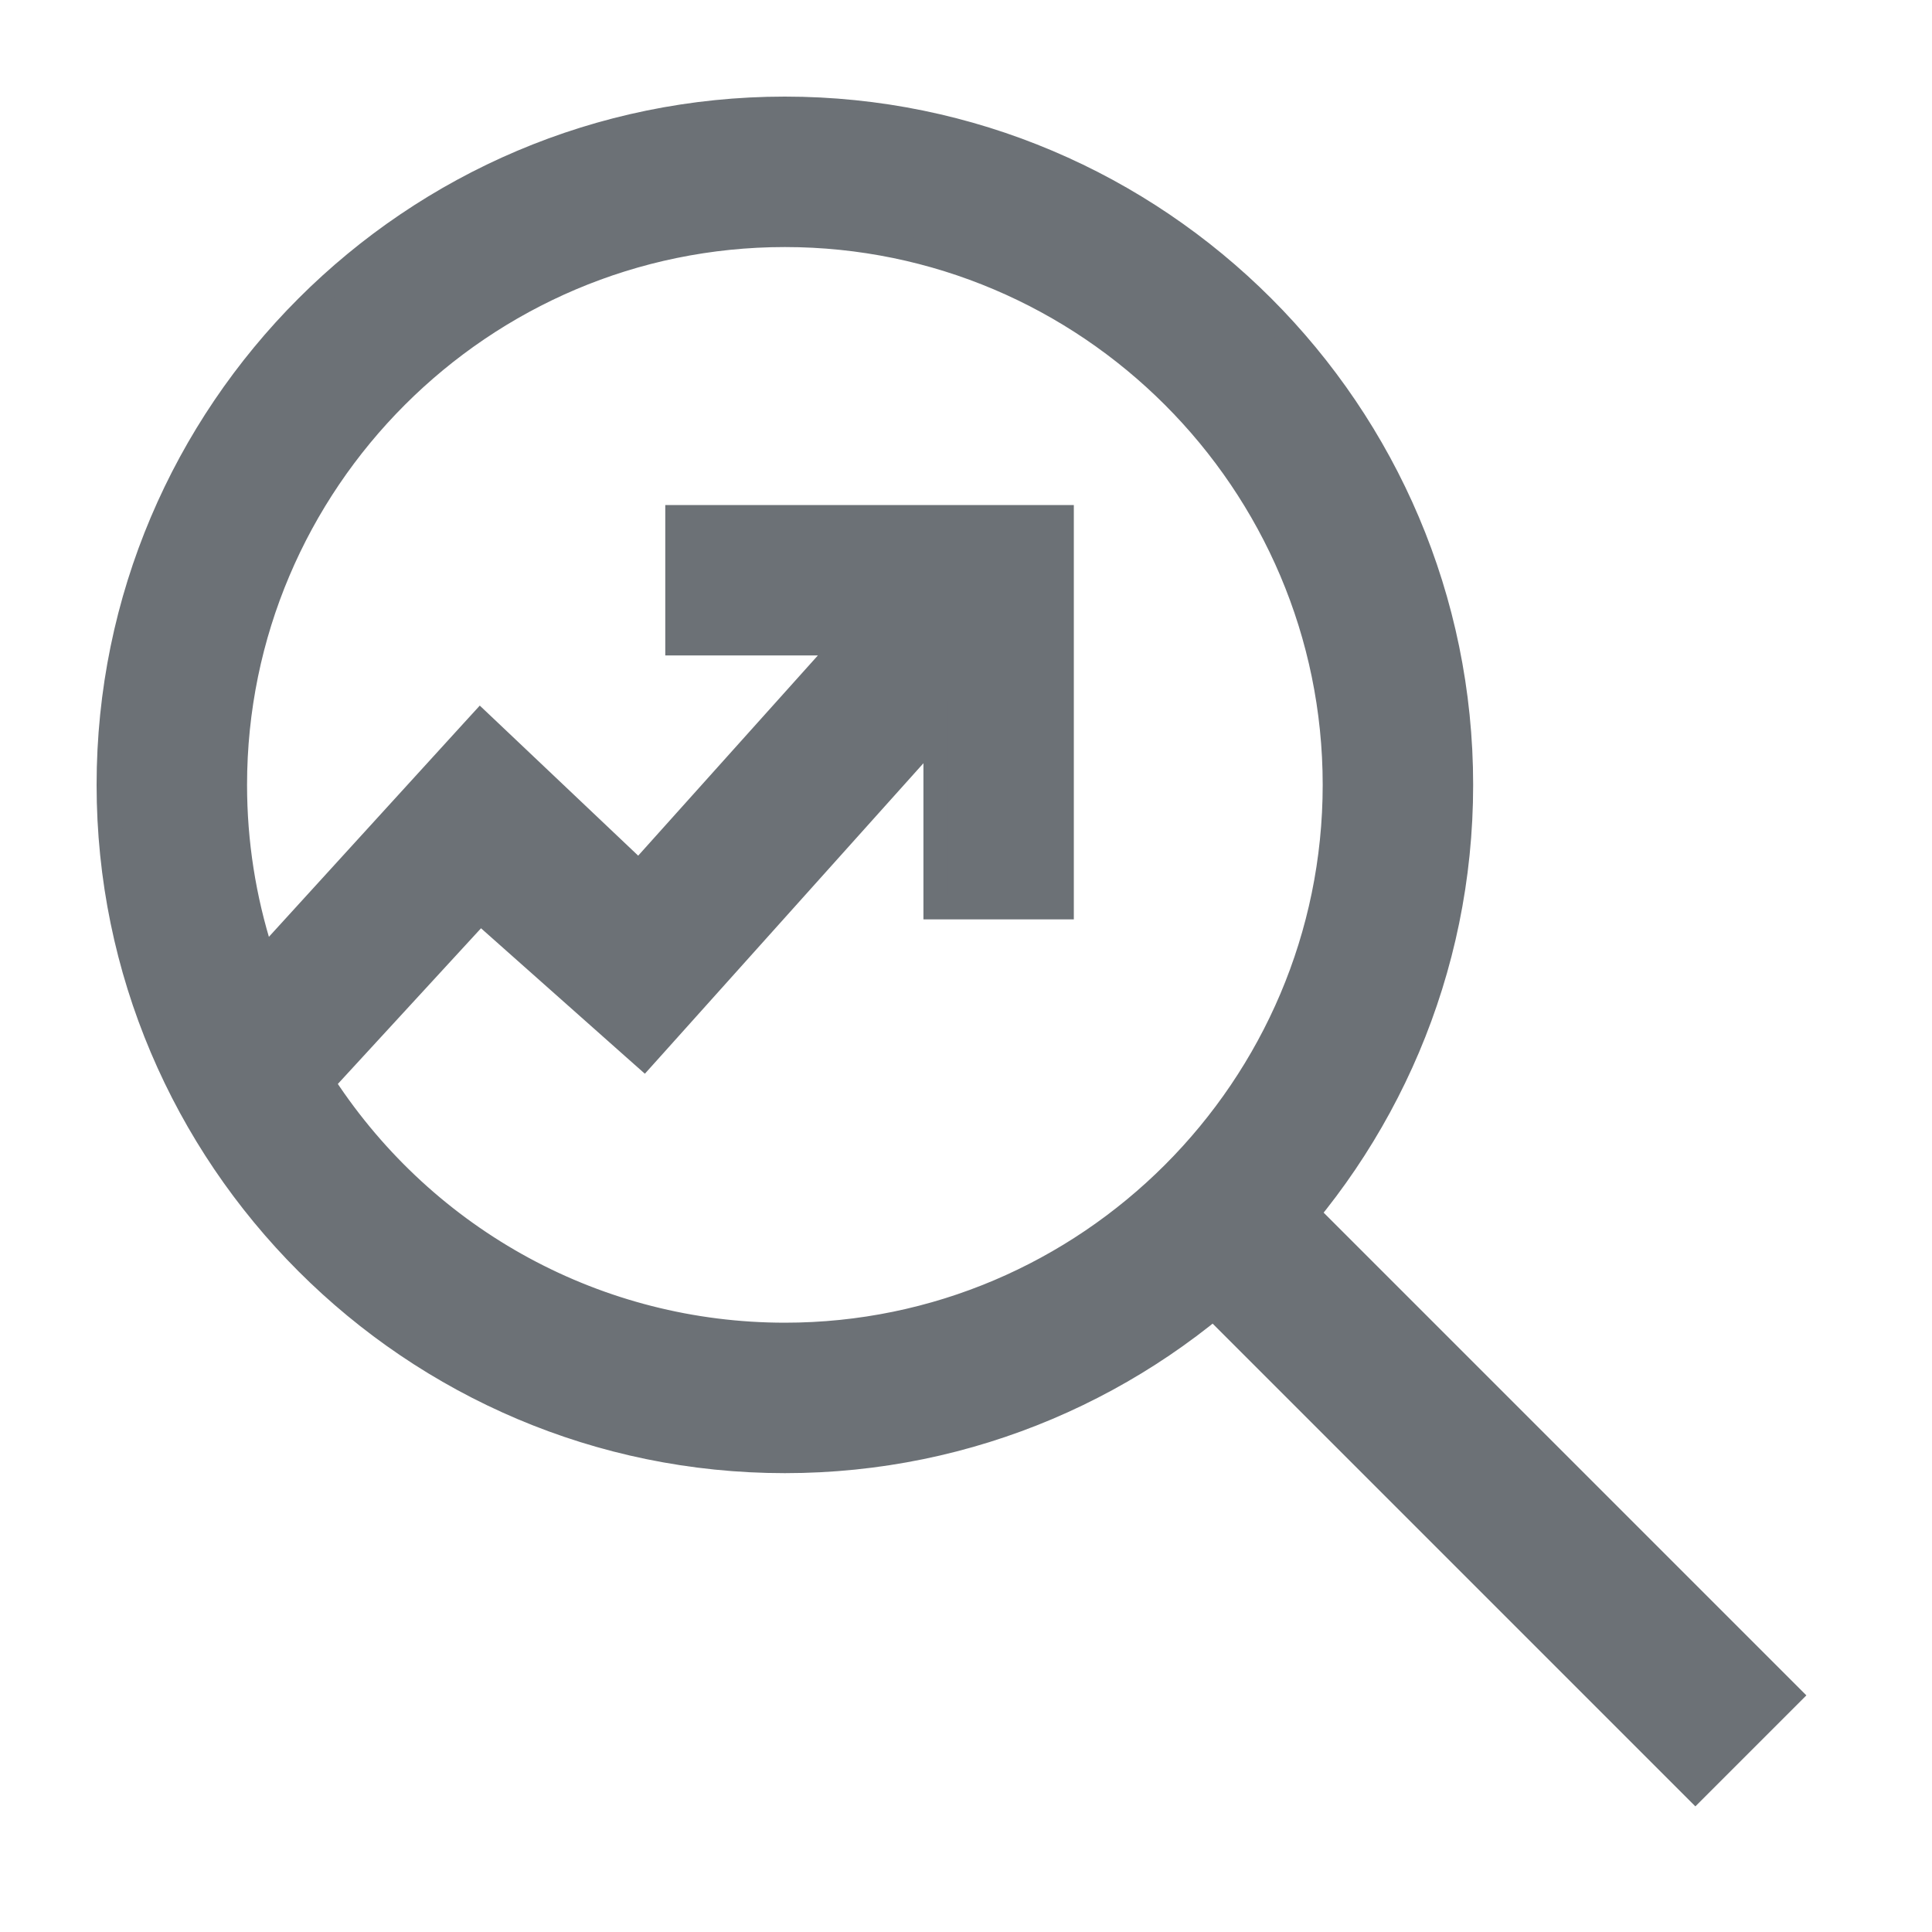
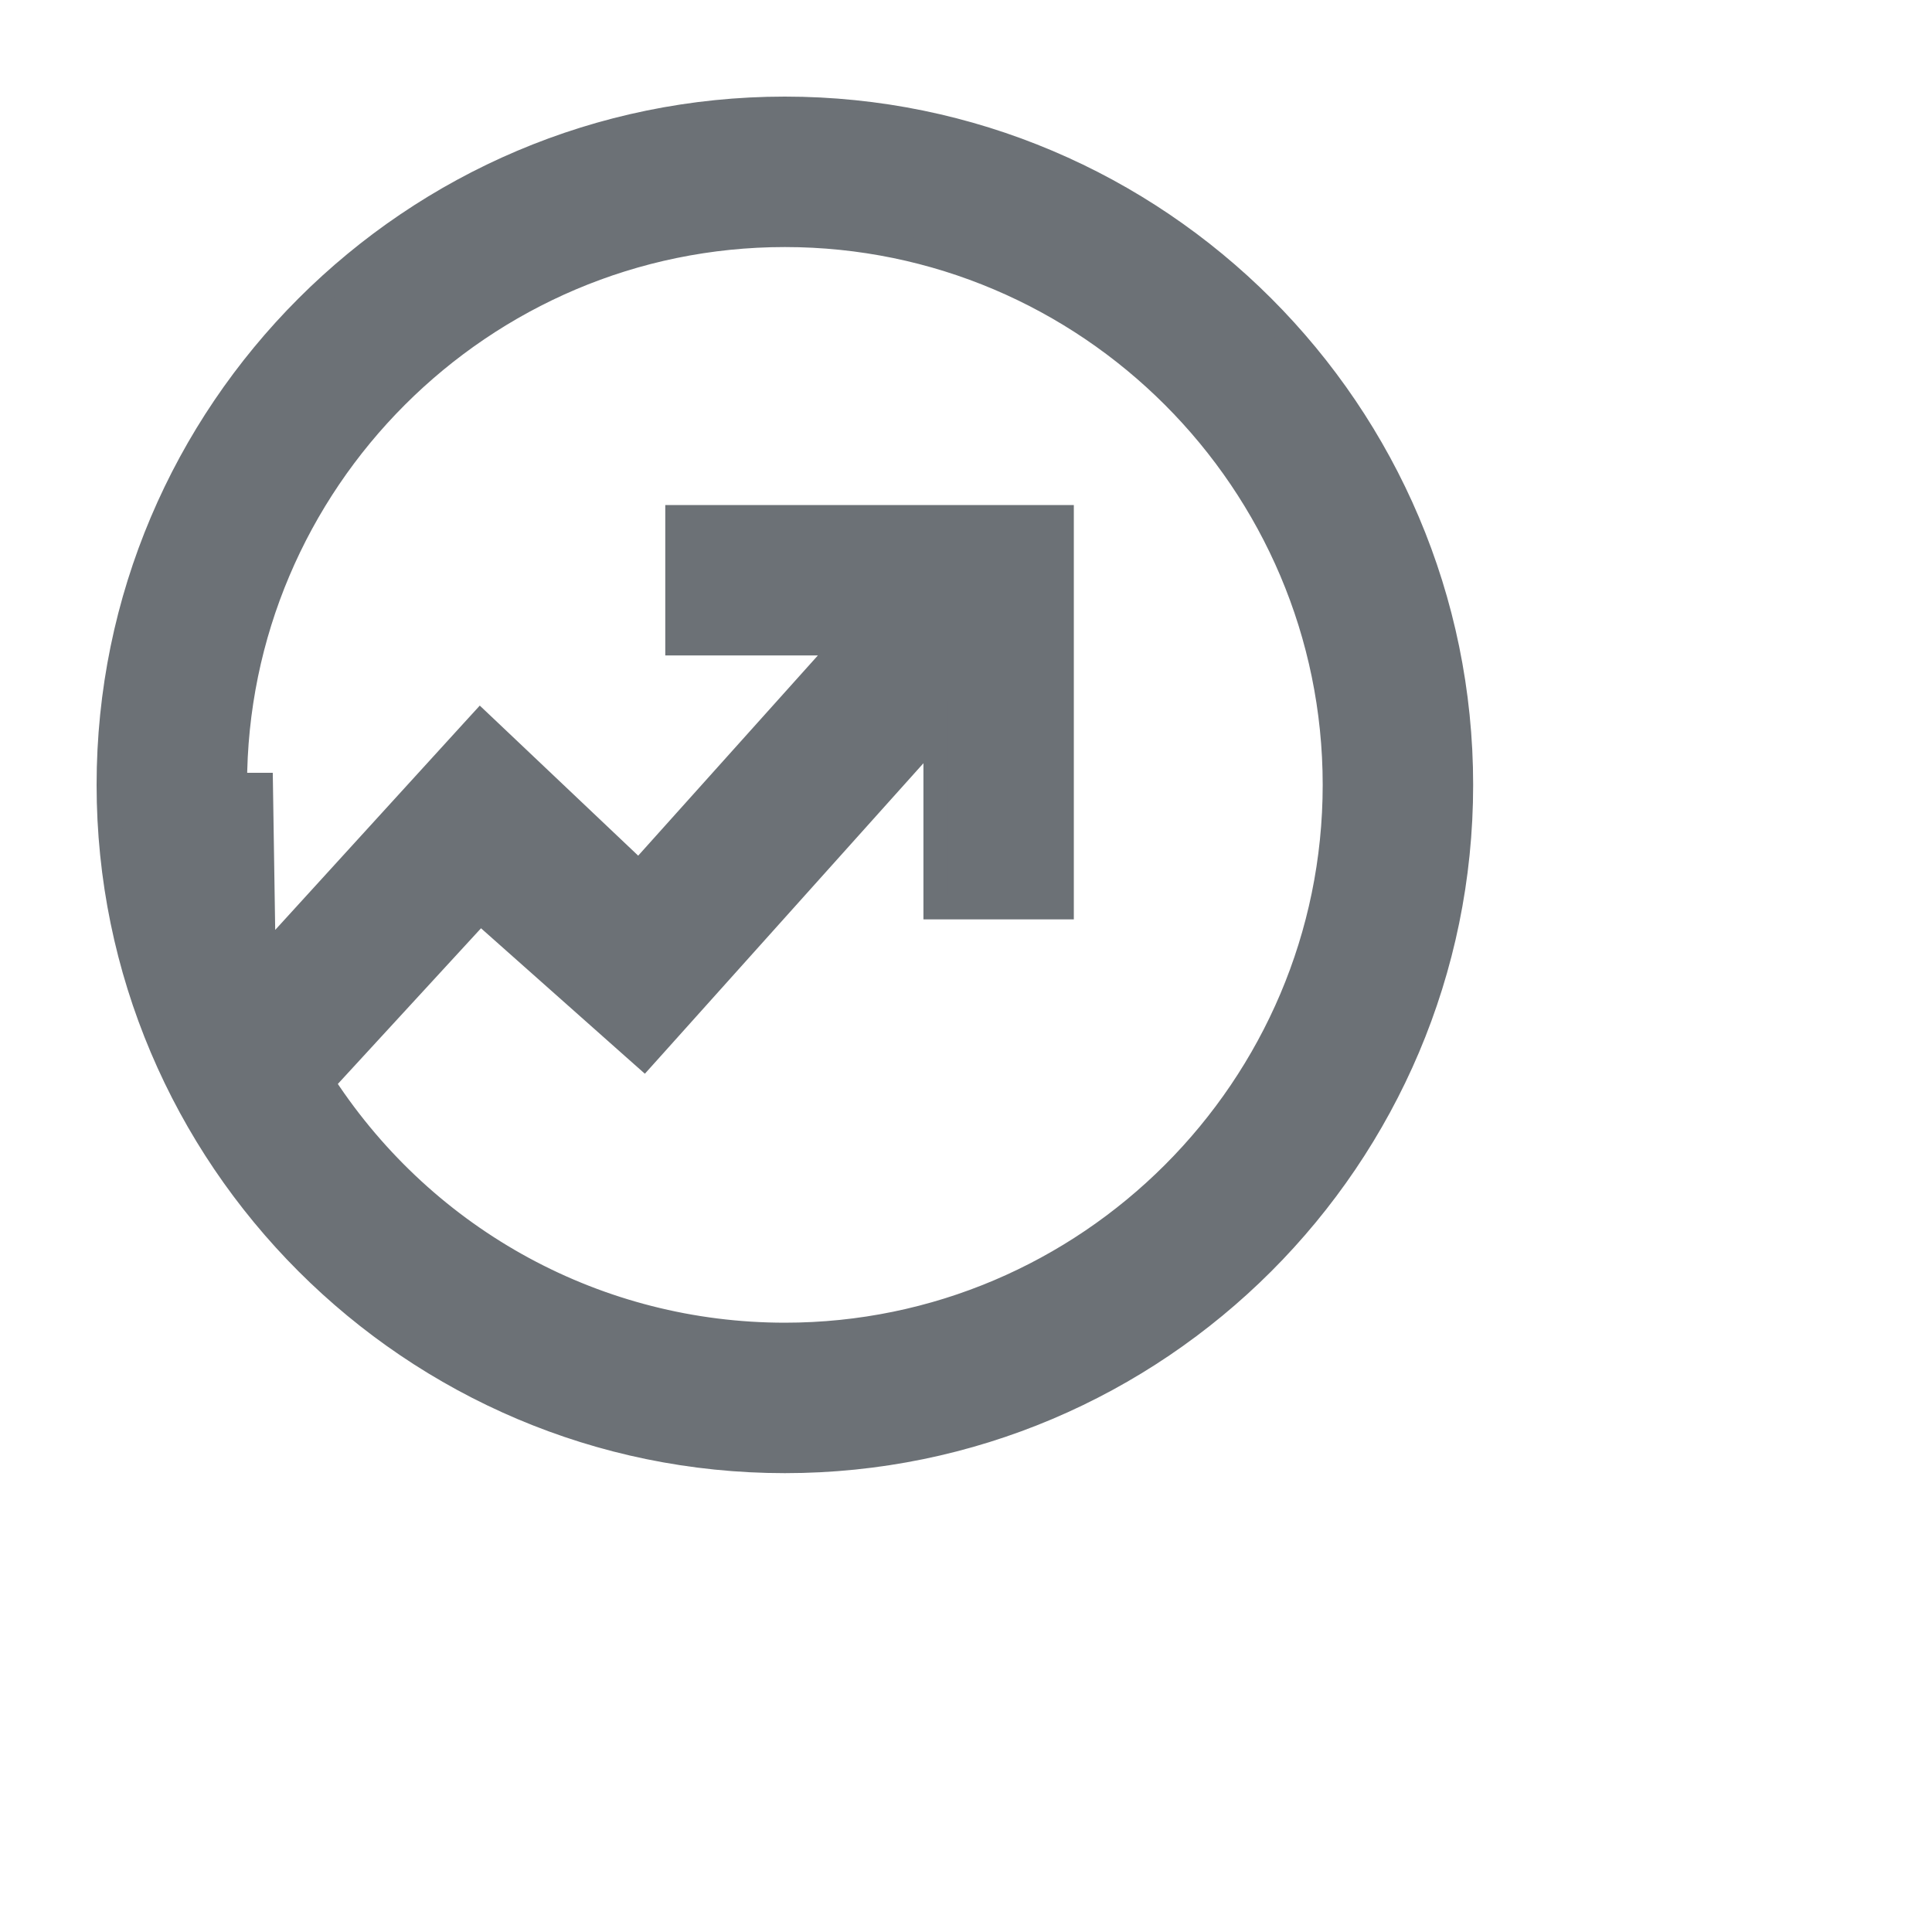
<svg xmlns="http://www.w3.org/2000/svg" width="32" height="32" viewBox="0 0 32 32" fill="none">
-   <path d="M13 1.8C19.174 1.8 24.2 6.826 24.2 13C24.2 19.174 19.174 24.2 13 24.2C6.826 24.2 1.8 19.174 1.8 13C1.8 6.826 6.826 1.8 13 1.8ZM13 3.892C7.982 3.892 3.892 7.982 3.892 13C3.892 13.955 4.04 14.883 4.322 15.771H4.321L4.366 15.91L7.819 12.123L7.957 11.972L8.105 12.112L10.582 14.459L13.995 10.656H11.219V8.565H17.586V15.028H15.495V12.119L10.798 17.355L10.665 17.503L10.516 17.371L7.953 15.095L5.341 17.935L5.368 17.974L5.371 17.977C7.067 20.562 9.919 22.108 13 22.108C18.018 22.108 22.108 18.018 22.108 13C22.108 7.982 18.018 3.892 13 3.892Z" fill="#6C7176" stroke="#6C7176" stroke-width="0.4" />
-   <path d="M20 20L29 29" stroke="#6C7176" stroke-width="2.6" />
+   <path d="M13 1.8C19.174 1.8 24.2 6.826 24.2 13C24.2 19.174 19.174 24.2 13 24.2C6.826 24.2 1.8 19.174 1.8 13C1.8 6.826 6.826 1.8 13 1.8ZM13 3.892C7.982 3.892 3.892 7.982 3.892 13H4.321L4.366 15.91L7.819 12.123L7.957 11.972L8.105 12.112L10.582 14.459L13.995 10.656H11.219V8.565H17.586V15.028H15.495V12.119L10.798 17.355L10.665 17.503L10.516 17.371L7.953 15.095L5.341 17.935L5.368 17.974L5.371 17.977C7.067 20.562 9.919 22.108 13 22.108C18.018 22.108 22.108 18.018 22.108 13C22.108 7.982 18.018 3.892 13 3.892Z" fill="#6C7176" stroke="#6C7176" stroke-width="0.4" />
</svg>